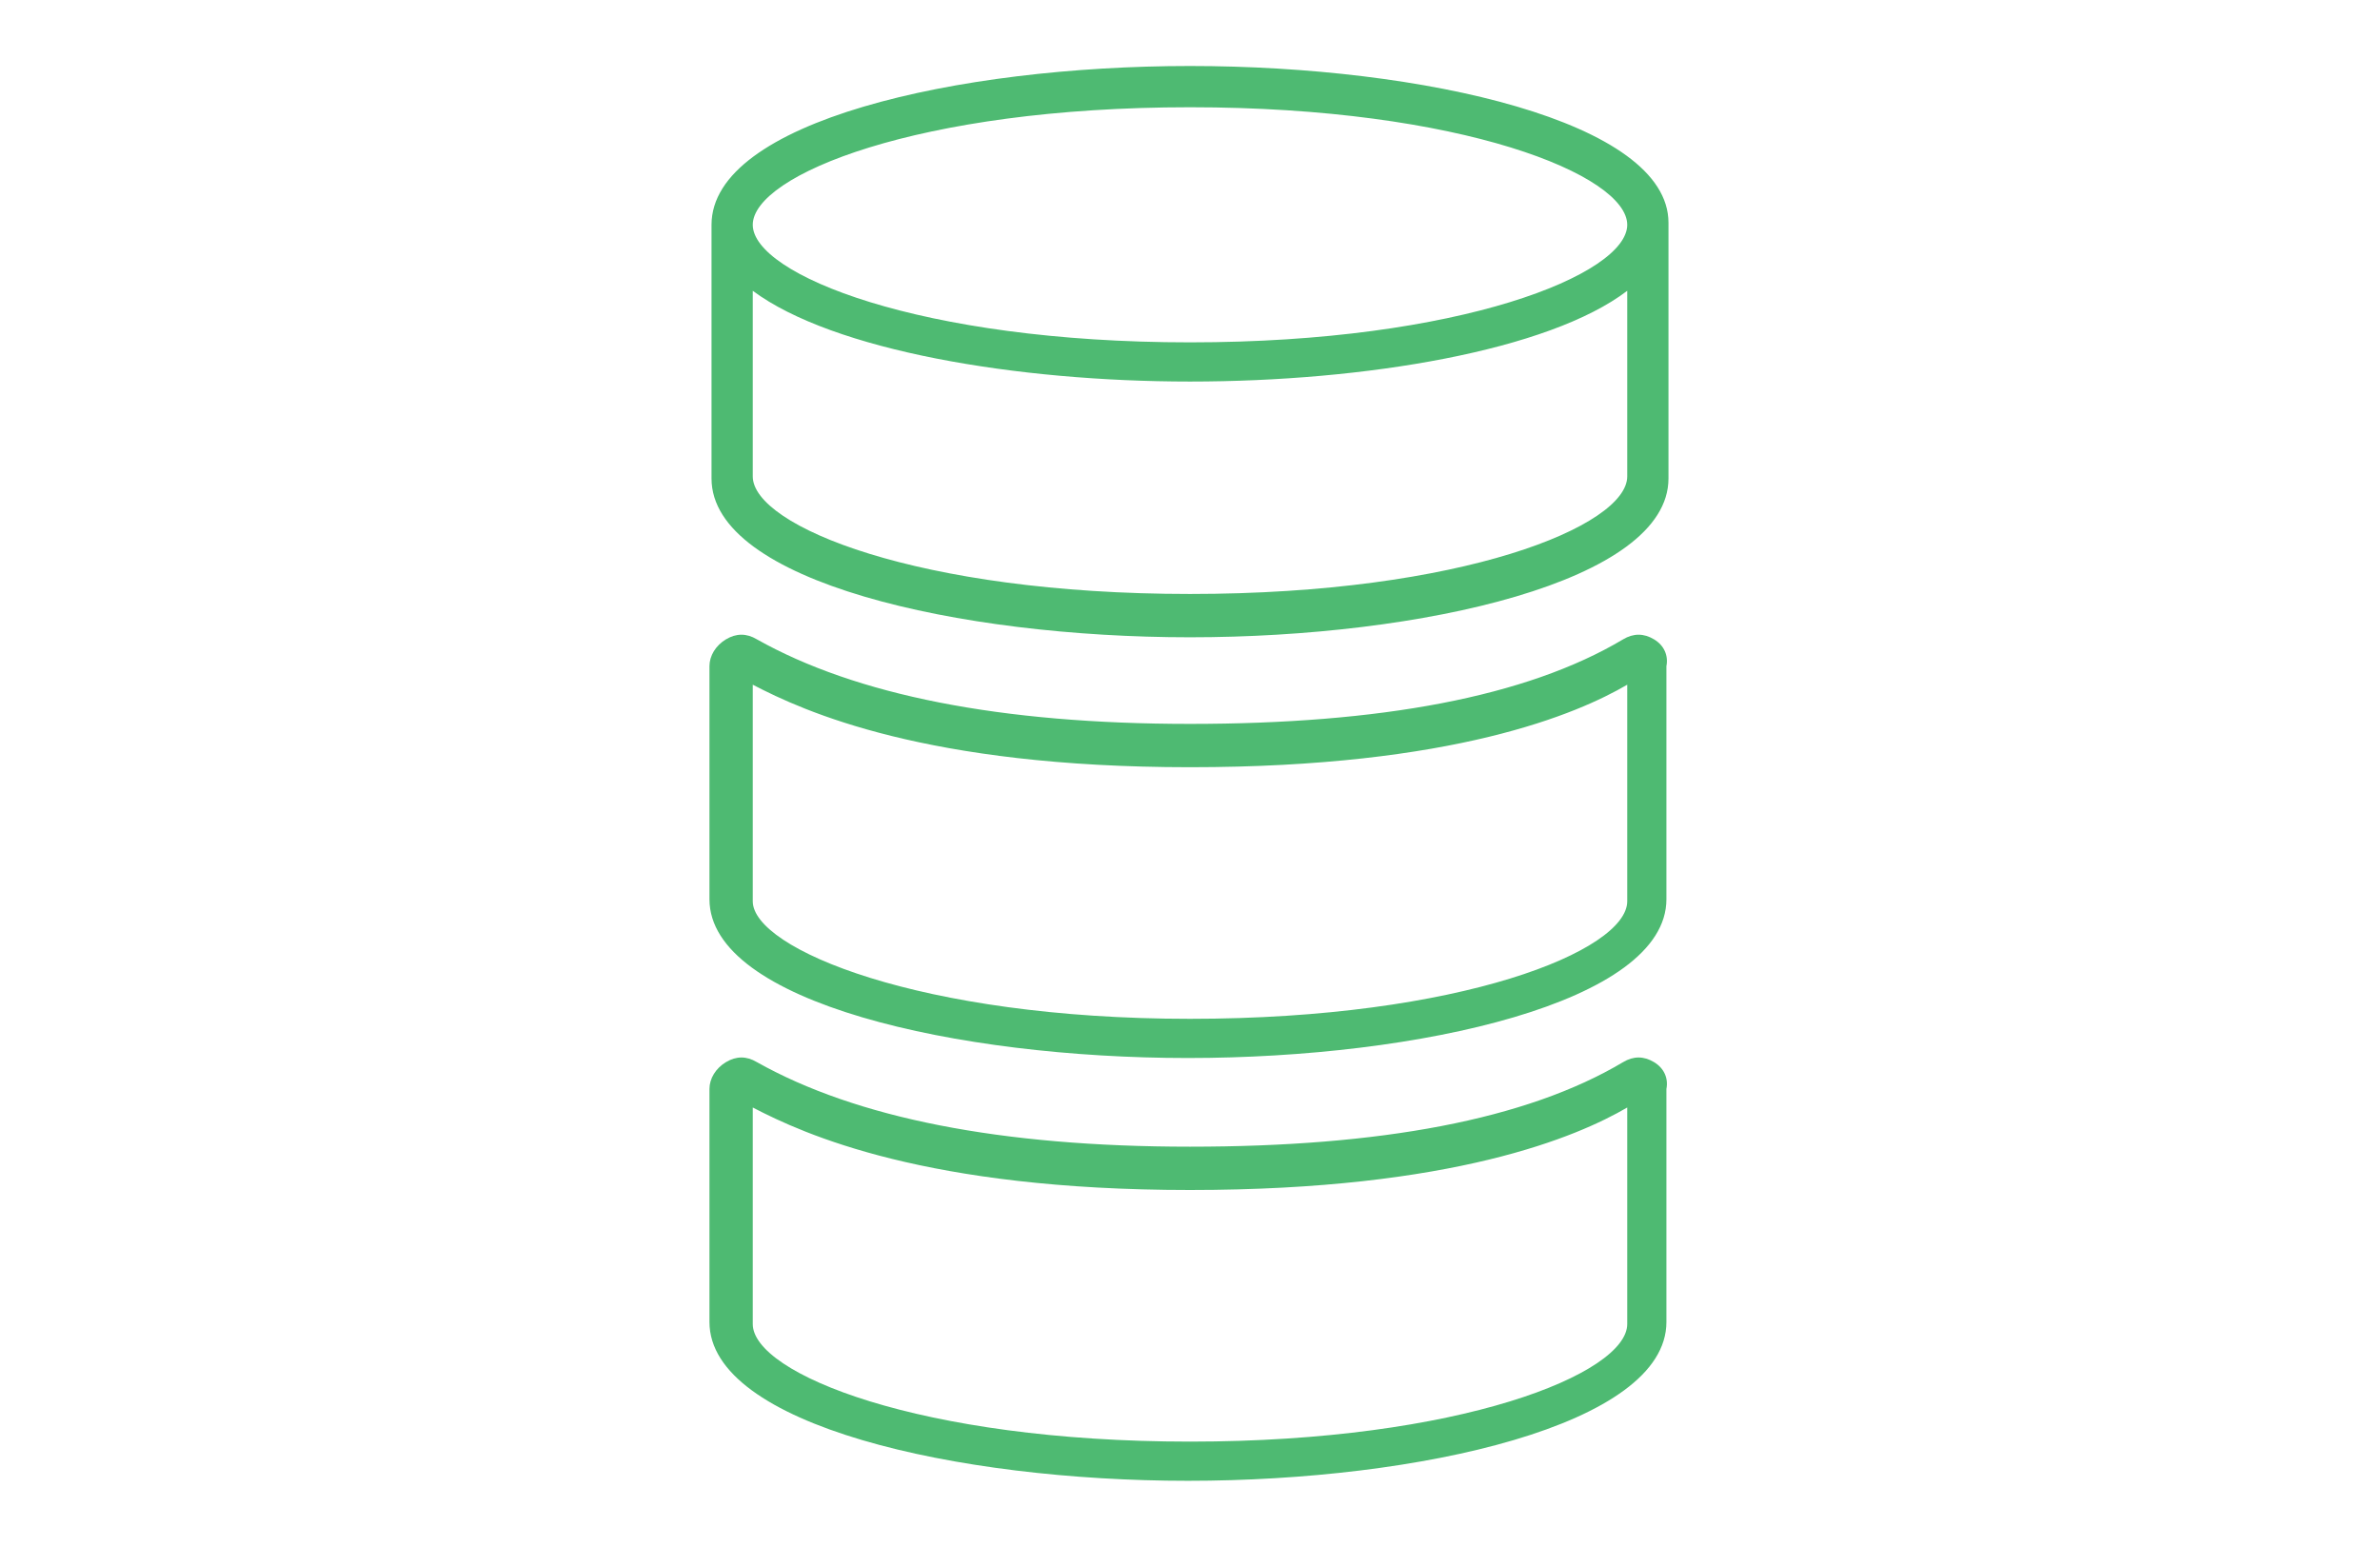
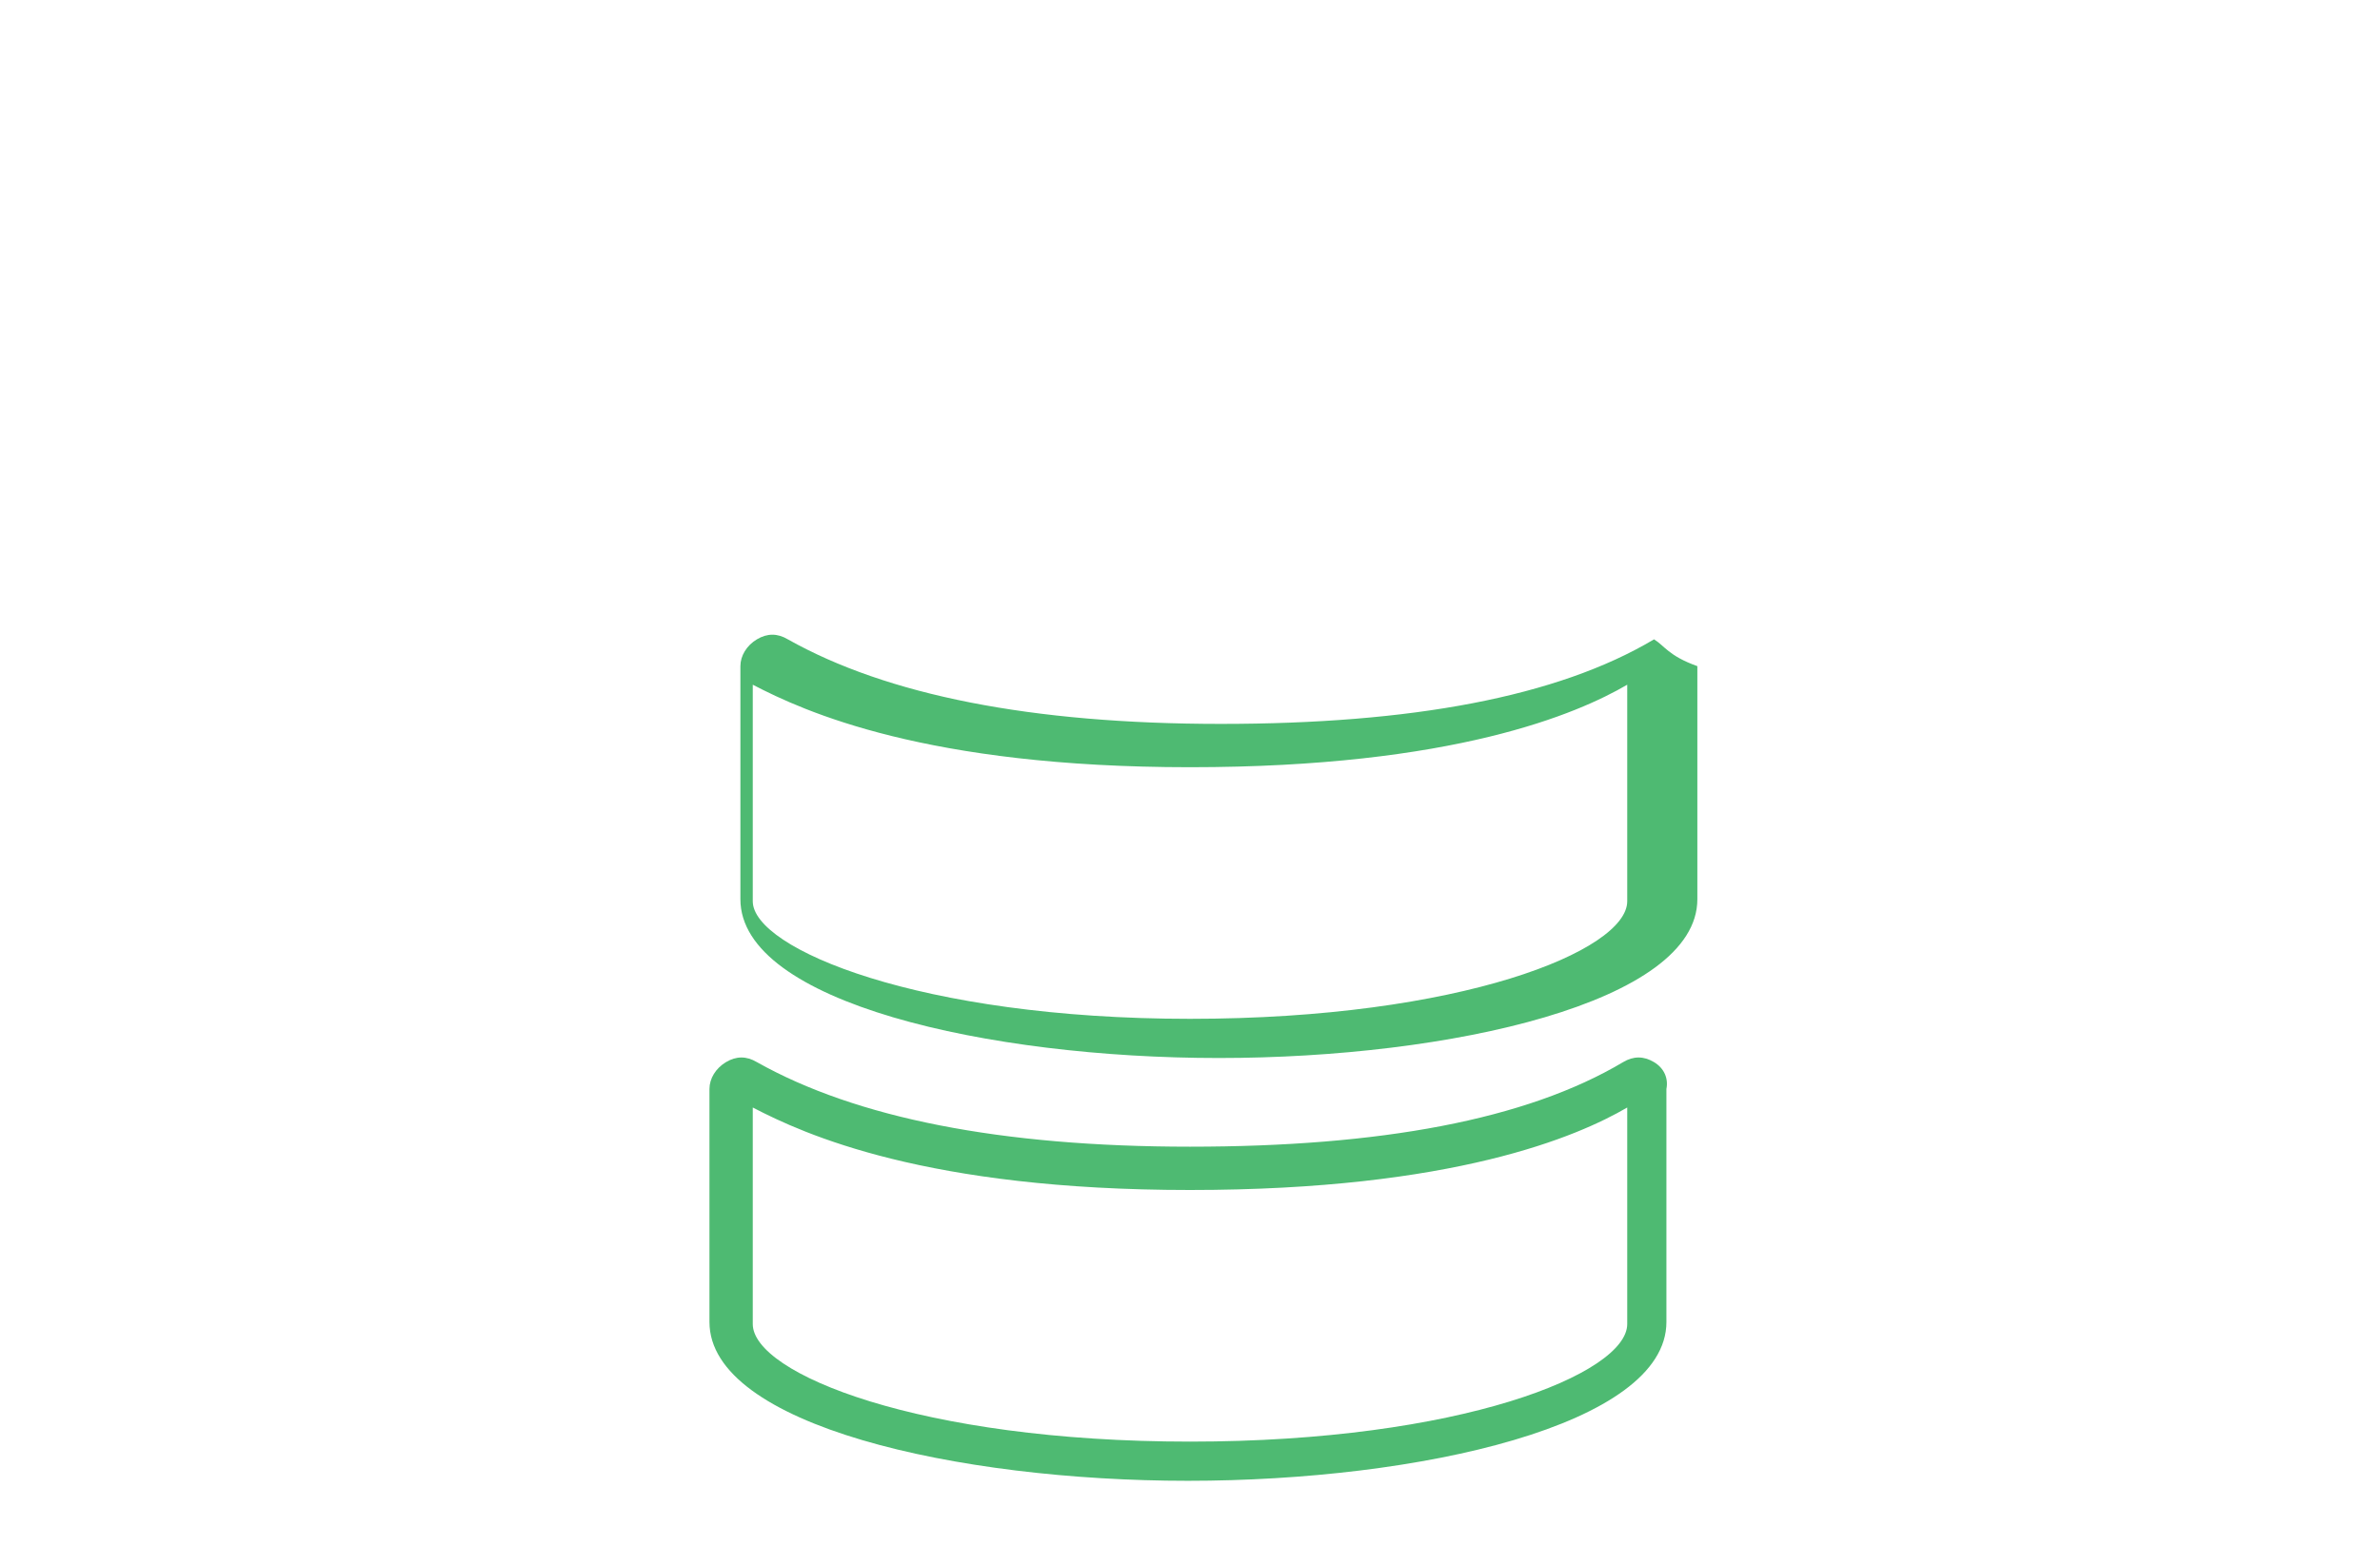
<svg xmlns="http://www.w3.org/2000/svg" id="Layer_1" x="0px" y="0px" viewBox="0 0 115.4 75" style="enable-background:new 0 0 115.4 75;" xml:space="preserve">
  <style type="text/css">
	.st0{display:none;}
	.st1{fill:#1D1D1B;}
	.st2{fill:#1D1E1C;}
	.st3{fill:none;stroke:#4BB972;stroke-width:2;stroke-miterlimit:10;}
	.st4{fill:none;stroke:#4EBA72;stroke-width:2;stroke-linecap:round;stroke-miterlimit:10;}
	.st5{fill:none;stroke:#4EBA72;stroke-width:2;stroke-miterlimit:10;}
	.st6{fill:#4EBA72;}
	.st7{fill:#4BB972;}
	.st8{fill:#FFFFFF;stroke:#4EBA72;stroke-width:2;stroke-miterlimit:10;}
	.st9{fill-rule:evenodd;clip-rule:evenodd;fill:none;stroke:#4EBA72;stroke-width:2;stroke-miterlimit:10;}
</style>
  <g>
    <path class="st6" d="M80.2,51.5c-0.5-0.3-1-0.3-1.5,0l0,0c-4.7,2.8-11.8,4.1-21,4.1s-16.2-1.4-21-4.1c-0.5-0.3-1-0.3-1.5,0   c-0.5,0.3-0.8,0.8-0.8,1.3v11.3c0,5,12,7.7,23.2,7.7s23.2-2.7,23.2-7.7V52.8C80.9,52.3,80.7,51.8,80.2,51.5z M78.9,64.2   c0,2.4-8.1,5.7-21.2,5.7s-21.2-3.3-21.2-5.7V53.7c2.5,1.3,8.4,4,21.2,4c12.8,0,18.8-2.6,21.2-4V64.2z" />
-     <path class="st6" d="M57.7,3.2c-11.3,0-23.2,2.7-23.2,7.7v12.3c0,5,12,7.7,23.2,7.7s23.2-2.7,23.2-7.7V10.8   C80.9,5.9,69,3.2,57.7,3.2z M57.7,5.2c13.2,0,21.2,3.3,21.2,5.7s-8.1,5.7-21.2,5.7s-21.2-3.3-21.2-5.7S44.5,5.2,57.7,5.2z    M57.7,28.8c-13.2,0-21.2-3.3-21.2-5.7v-9c3.9,2.9,12.8,4.4,21.2,4.4c8.5,0,17.4-1.5,21.2-4.4v9C78.9,25.5,70.9,28.8,57.7,28.8z" />
-     <path class="st6" d="M80.2,31c-0.5-0.3-1-0.3-1.5,0c-4.7,2.8-11.8,4.1-21,4.1s-16.2-1.4-21-4.1c-0.5-0.3-1-0.3-1.5,0   c-0.5,0.3-0.8,0.8-0.8,1.3v11.3c0,5,12,7.7,23.2,7.7s23.2-2.7,23.2-7.7V32.3C80.9,31.8,80.7,31.3,80.2,31z M78.9,43.7   c0,2.4-8.1,5.7-21.2,5.7S36.5,46,36.5,43.7V33.2c2.5,1.3,8.4,4,21.2,4c12.8,0,18.8-2.6,21.2-4V43.7z" />
+     <path class="st6" d="M80.2,31c-4.7,2.8-11.8,4.1-21,4.1s-16.2-1.4-21-4.1c-0.5-0.3-1-0.3-1.5,0   c-0.5,0.3-0.8,0.8-0.8,1.3v11.3c0,5,12,7.7,23.2,7.7s23.2-2.7,23.2-7.7V32.3C80.9,31.8,80.7,31.3,80.2,31z M78.9,43.7   c0,2.4-8.1,5.7-21.2,5.7S36.5,46,36.5,43.7V33.2c2.5,1.3,8.4,4,21.2,4c12.8,0,18.8-2.6,21.2-4V43.7z" />
  </g>
</svg>